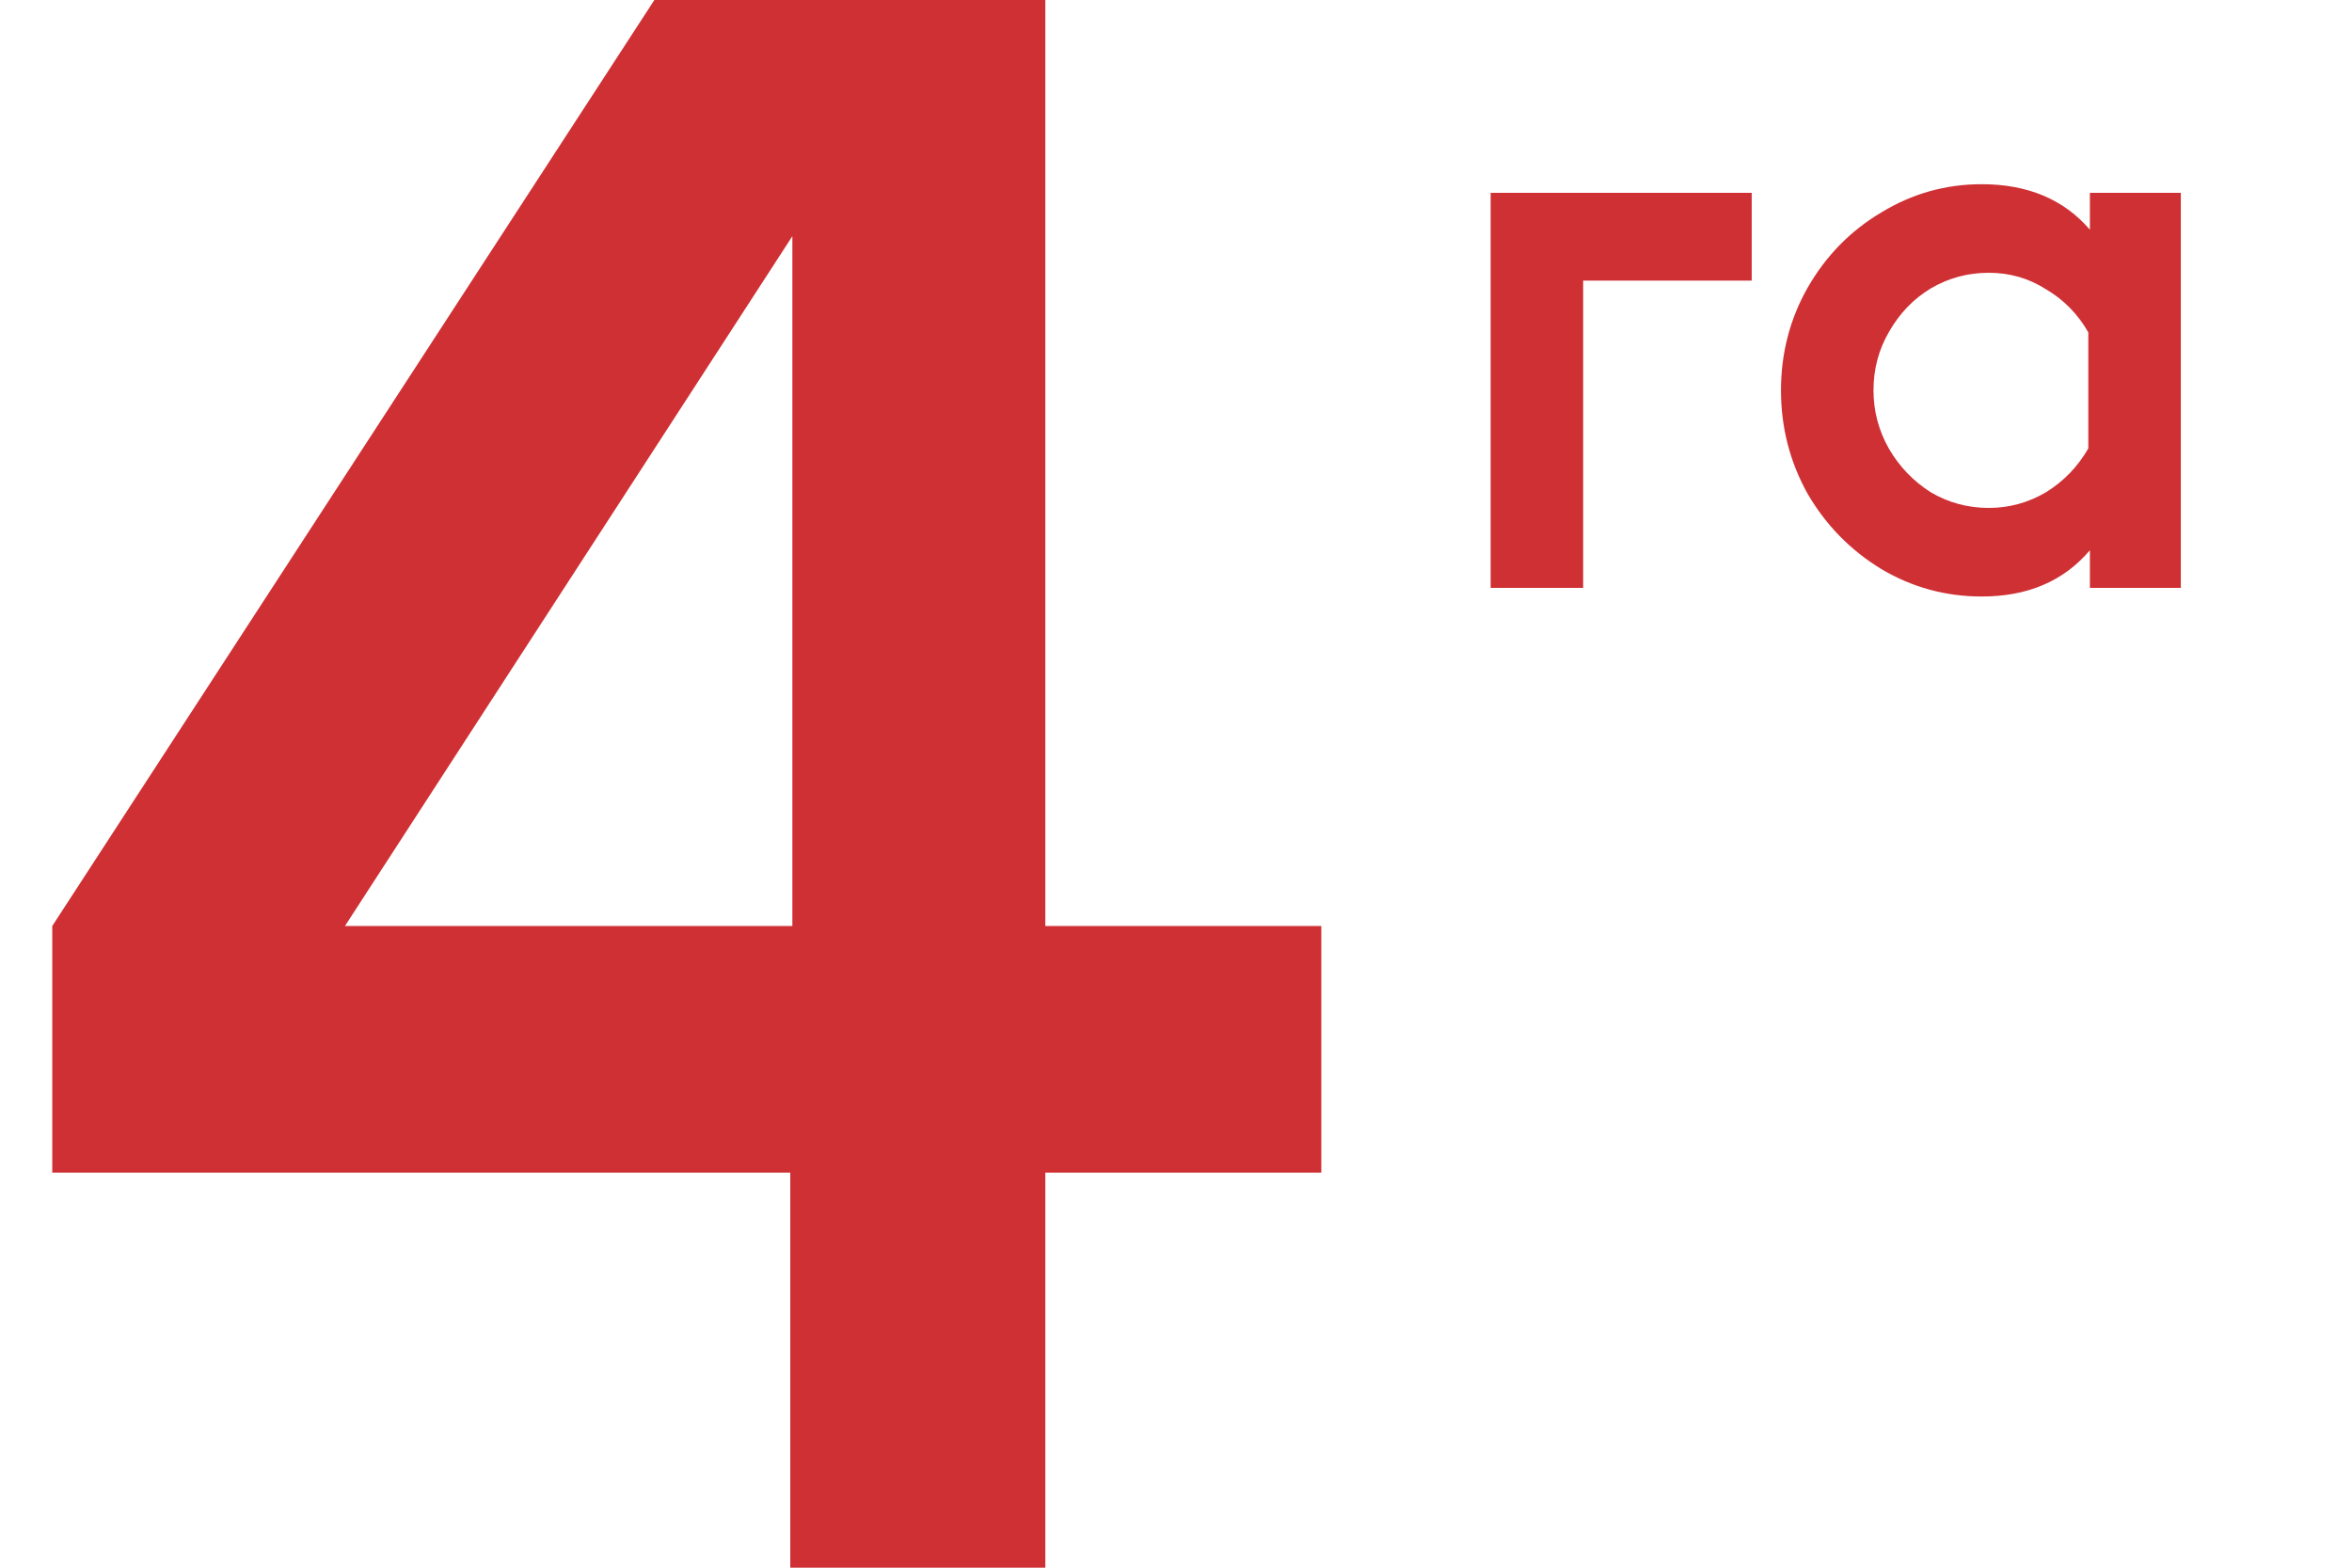
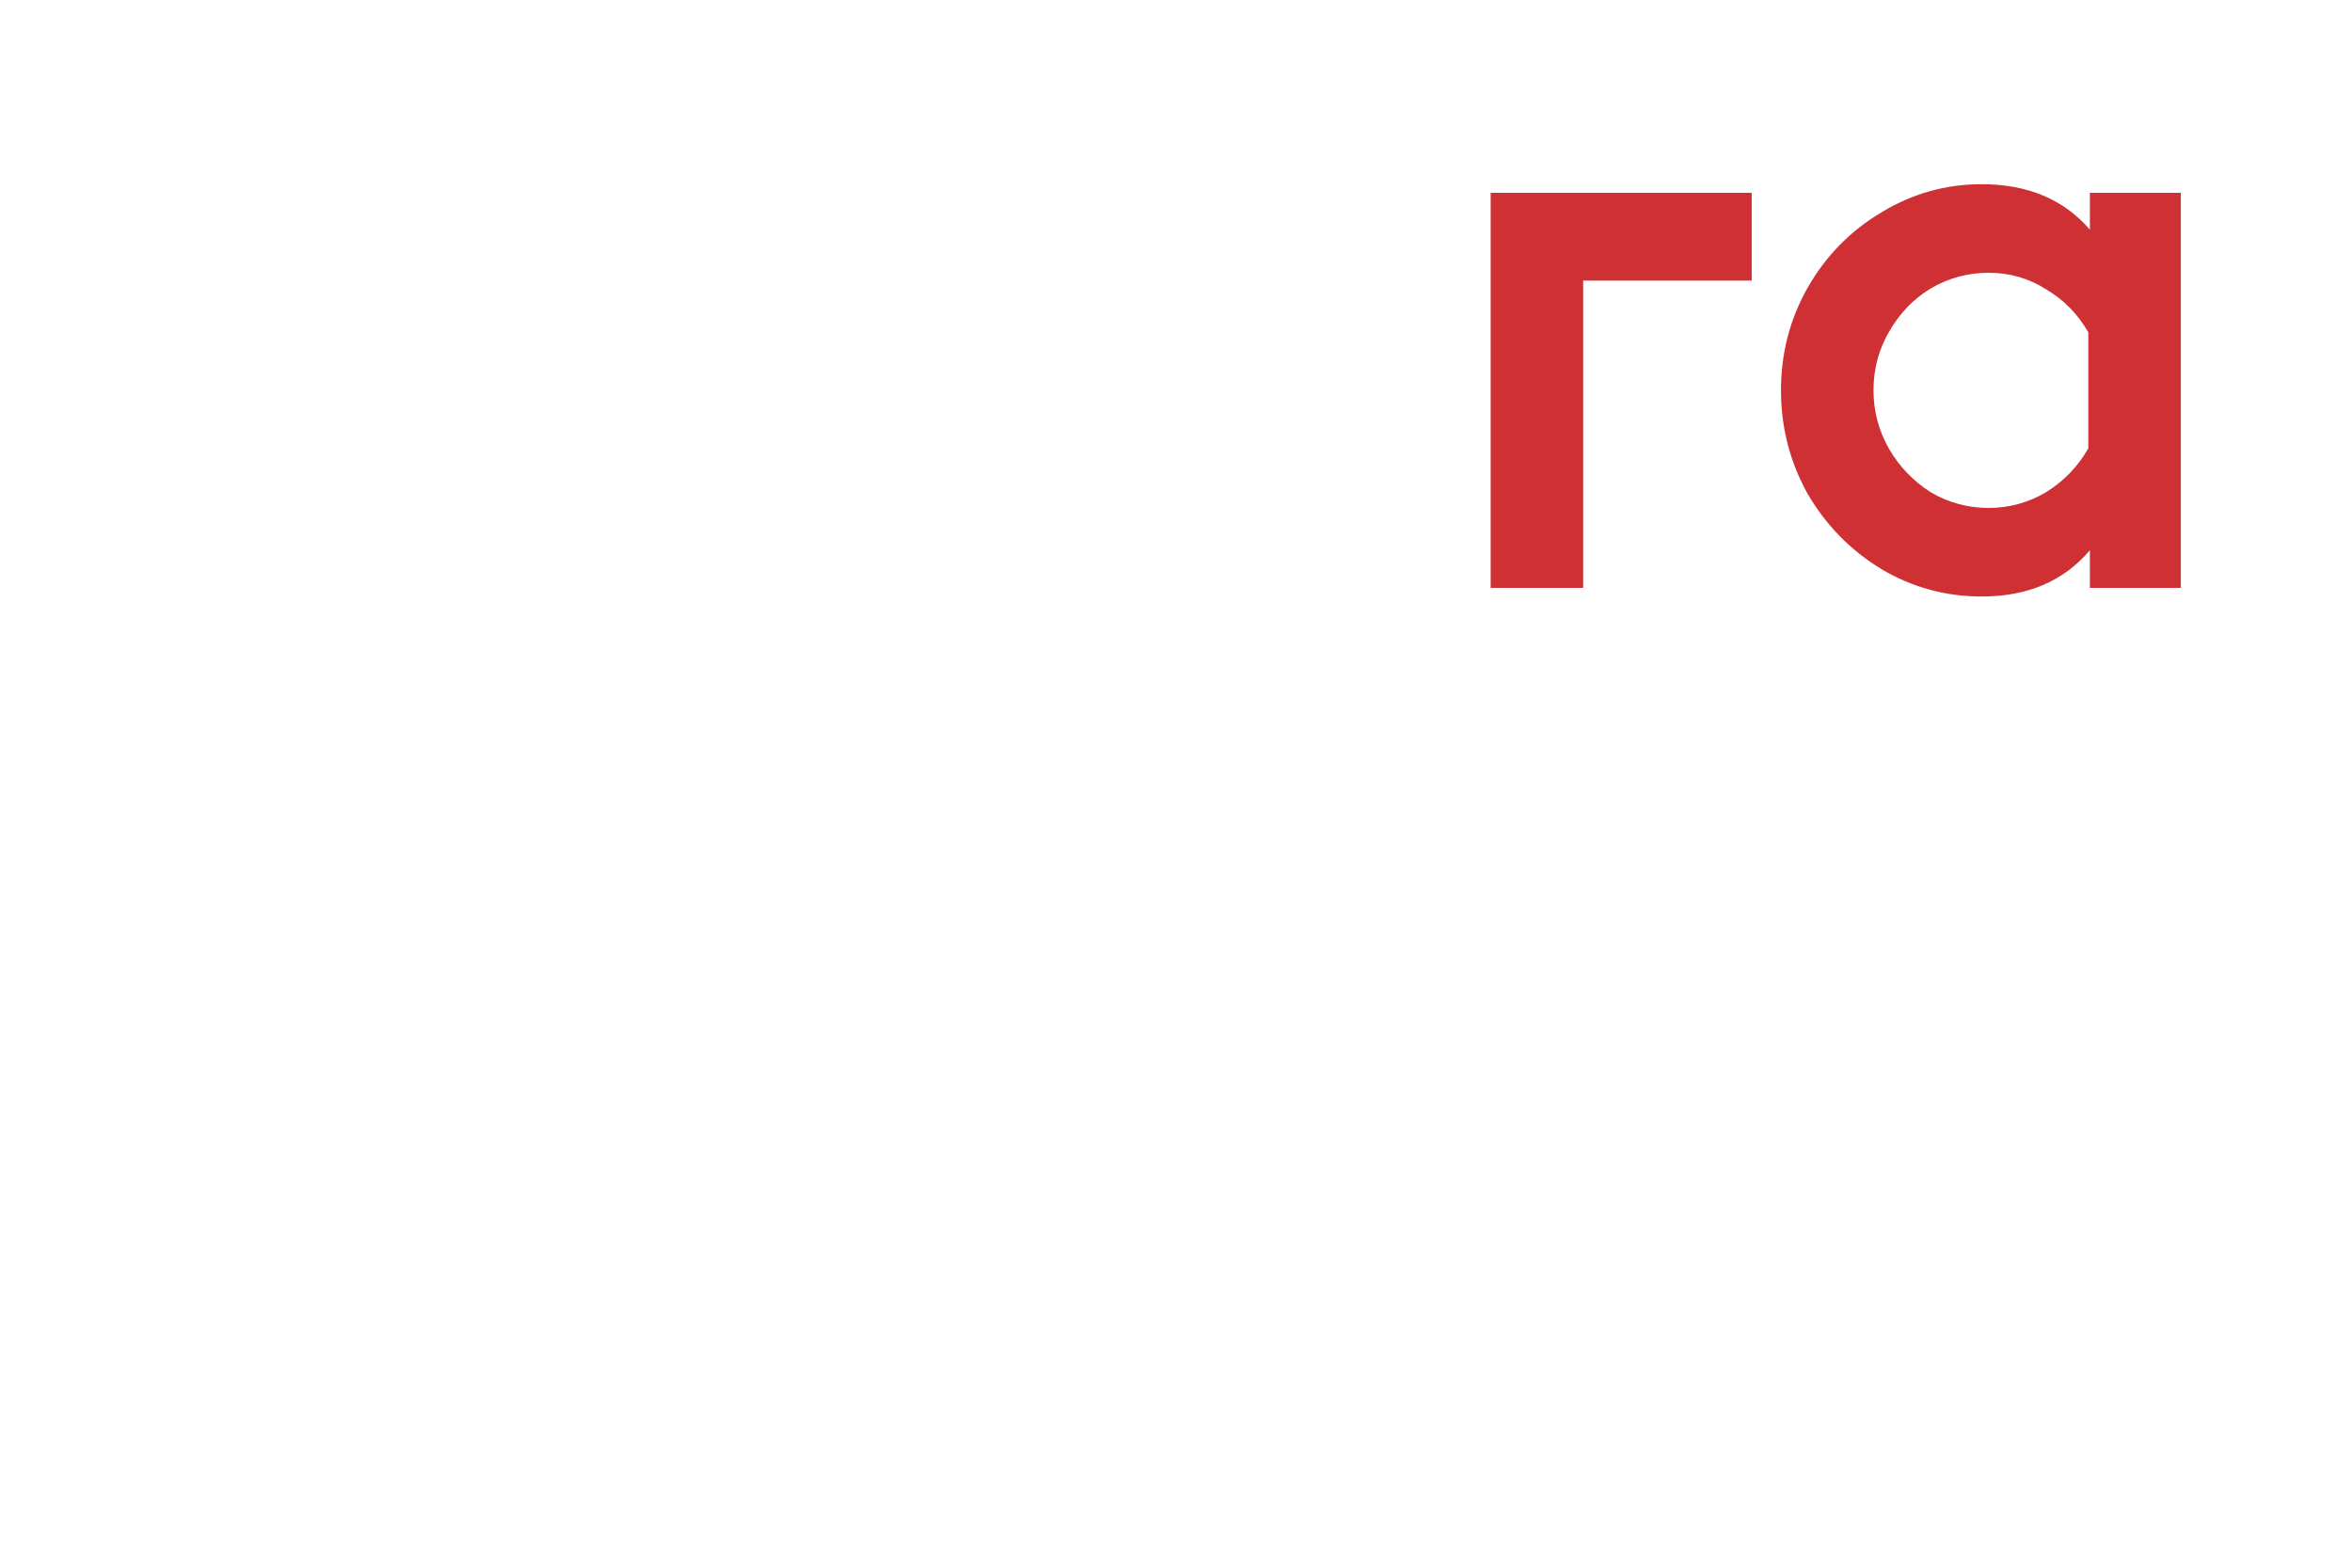
<svg xmlns="http://www.w3.org/2000/svg" width="36" height="24" viewBox="0 0 36 24" fill="none">
-   <path d="M16 14.176H20.224V17.952H16V24H12.096V17.952H0.8V14.176L10.016 -1.90735e-06H16V14.176ZM12.128 14.176V3.616L5.28 14.176H12.128Z" fill="#CF3034" />
  <path d="M24.232 9H22.816V2.952H26.812V4.296H24.232V9ZM31.988 2.952H33.38V9H31.988V8.424C31.588 8.896 31.036 9.132 30.332 9.132C29.78 9.132 29.268 8.992 28.796 8.712C28.324 8.424 27.948 8.04 27.668 7.56C27.396 7.072 27.26 6.544 27.26 5.976C27.26 5.408 27.396 4.884 27.668 4.404C27.948 3.916 28.324 3.532 28.796 3.252C29.268 2.964 29.78 2.82 30.332 2.82C31.036 2.82 31.588 3.052 31.988 3.516V2.952ZM30.44 7.776C30.752 7.776 31.044 7.696 31.316 7.536C31.588 7.368 31.804 7.144 31.964 6.864V5.088C31.804 4.808 31.588 4.588 31.316 4.428C31.052 4.26 30.76 4.176 30.44 4.176C30.12 4.176 29.824 4.256 29.552 4.416C29.288 4.576 29.076 4.796 28.916 5.076C28.756 5.348 28.676 5.648 28.676 5.976C28.676 6.296 28.756 6.596 28.916 6.876C29.076 7.148 29.288 7.368 29.552 7.536C29.824 7.696 30.12 7.776 30.44 7.776Z" fill="#CF3034" />
</svg>